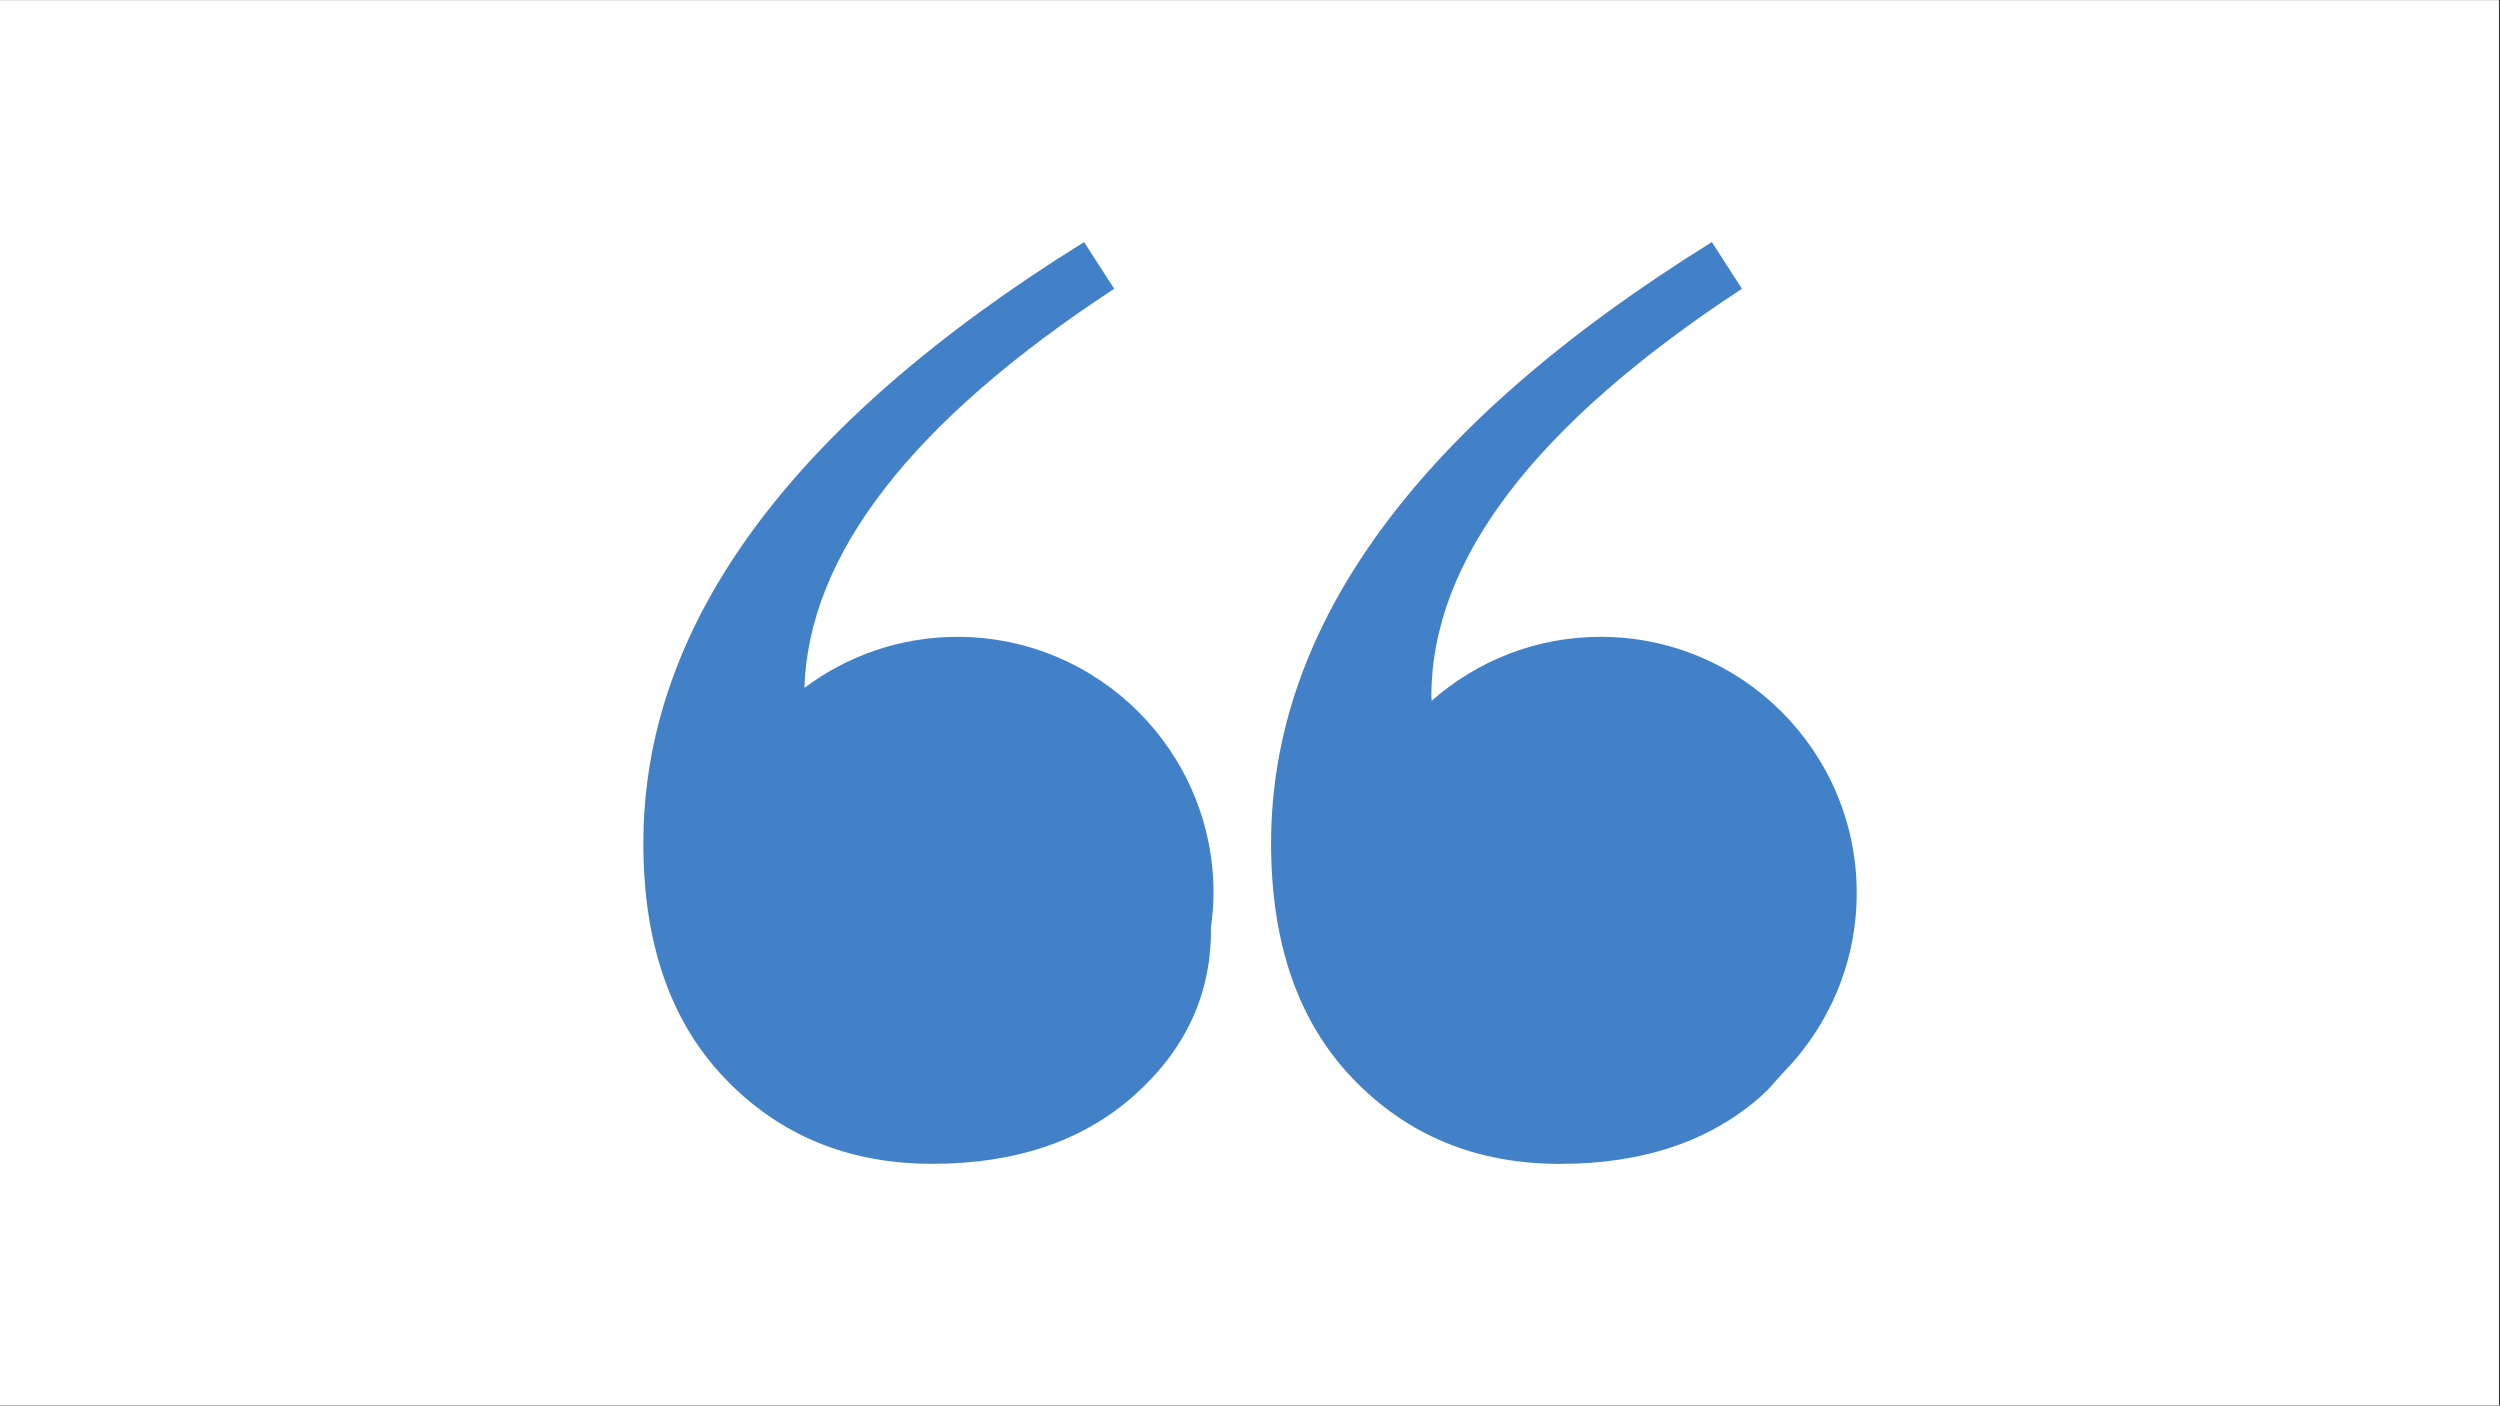
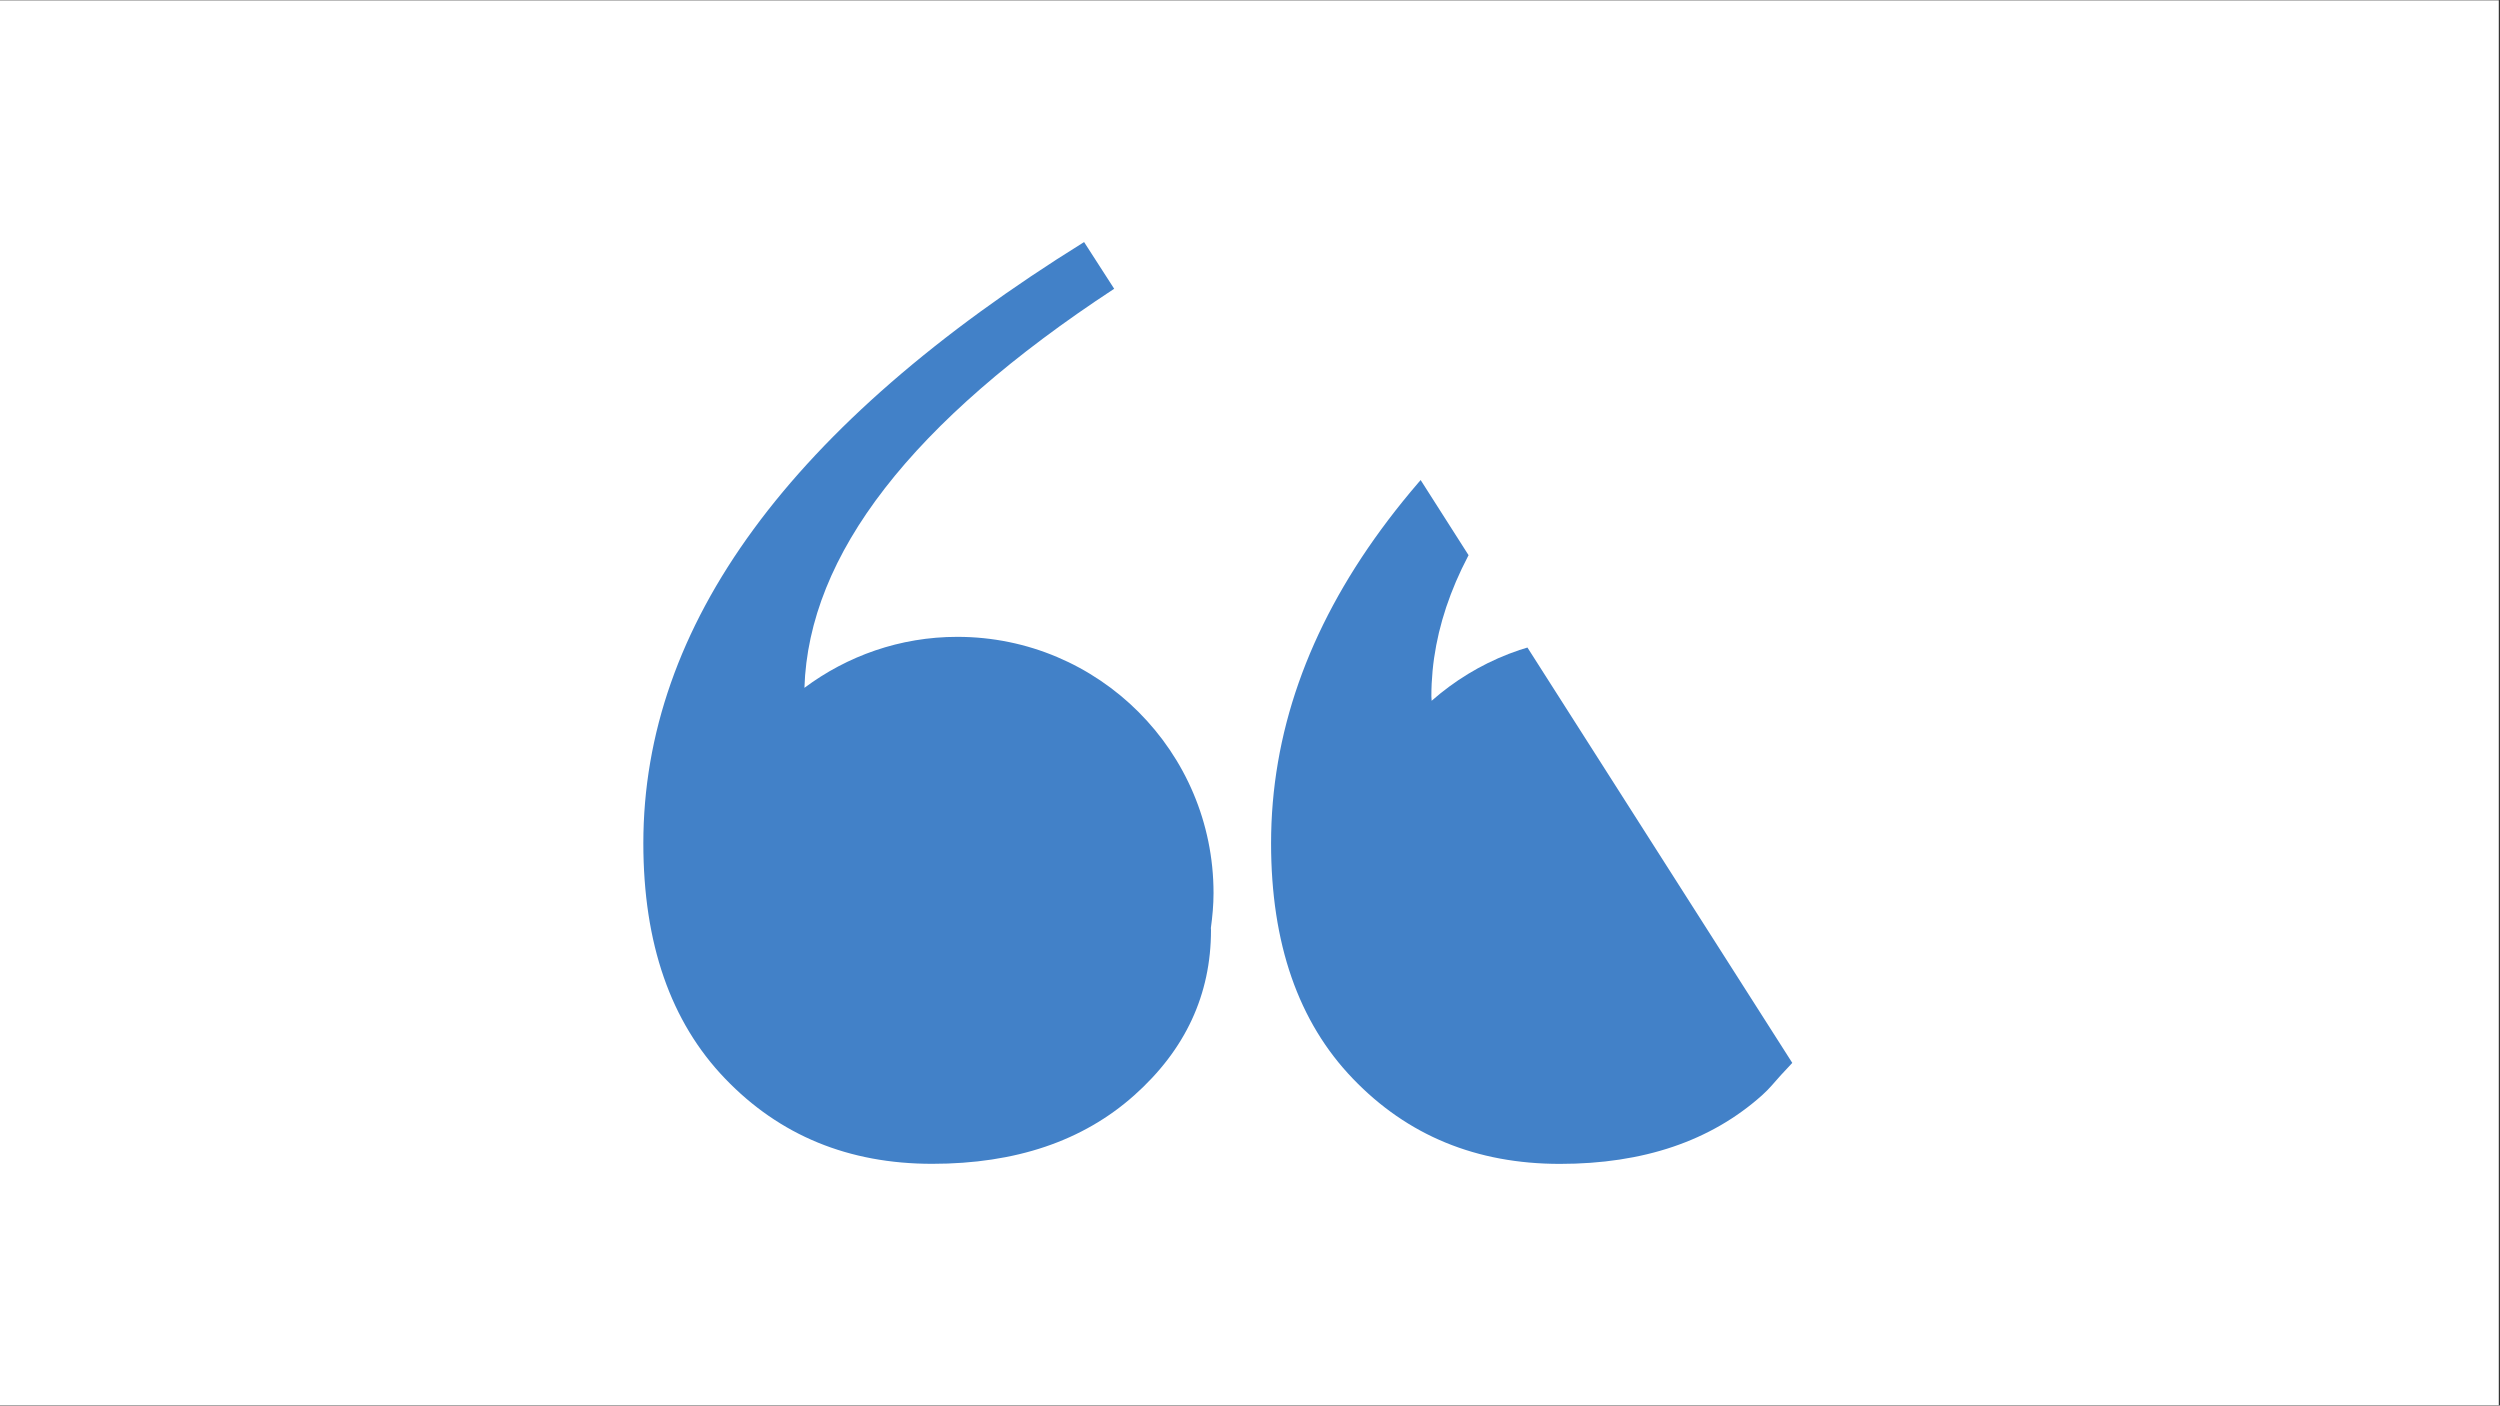
<svg xmlns="http://www.w3.org/2000/svg" width="1366" zoomAndPan="magnify" viewBox="0 0 1024.5 576" height="768" preserveAspectRatio="xMidYMid meet" version="1.0">
  <rect x="0" y="0" width="1024.5" height="576" fill="#333333" stroke="none" />
  <defs>
    <clipPath id="1458502ae4">
      <path d="M 0 0.141 L 1024 0.141 L 1024 575.859 L 0 575.859 Z M 0 0.141 " clip-rule="nonzero" />
    </clipPath>
    <clipPath id="fc1ff7708c">
      <path d="M 263.641 99.195 L 498 99.195 L 498 477 L 263.641 477 Z M 263.641 99.195 " clip-rule="nonzero" />
    </clipPath>
    <clipPath id="e9a1d6371b">
-       <path d="M 520 99.195 L 760.891 99.195 L 760.891 477 L 520 477 Z M 520 99.195 " clip-rule="nonzero" />
+       <path d="M 520 99.195 L 760.891 477 L 520 477 Z M 520 99.195 " clip-rule="nonzero" />
    </clipPath>
  </defs>
  <g clip-path="url(#1458502ae4)">
-     <path fill="#ffffff" d="M 0 0.141 L 1024.5 0.141 L 1024.5 576.141 L 0 576.141 Z M 0 0.141 " fill-opacity="1" fill-rule="nonzero" />
    <path fill="#ffffff" d="M 0 0.141 L 1024.5 0.141 L 1024.5 576.141 L 0 576.141 Z M 0 0.141 " fill-opacity="1" fill-rule="nonzero" />
  </g>
  <g clip-path="url(#fc1ff7708c)">
    <path fill="#4281c8" d="M 392.312 260.98 C 368.793 260.98 347.148 268.816 329.652 281.875 C 331.375 227.379 373.492 172.859 456.59 118.336 L 444.262 99.195 C 323.852 174.023 263.641 256.148 263.641 345.559 C 263.641 386.613 274.809 418.789 297.164 442.031 C 319.504 465.32 347.793 476.934 382 476.934 C 416.227 476.934 443.801 467.59 464.793 448.879 C 485.766 430.195 496.266 407.59 496.266 381.145 C 496.266 380.844 496.211 380.625 496.211 380.309 C 496.855 375.617 497.305 370.879 497.305 365.98 C 497.305 308.008 450.281 260.98 392.312 260.98 Z M 392.312 260.98 " fill-opacity="1" fill-rule="nonzero" />
  </g>
  <g clip-path="url(#e9a1d6371b)">
    <path fill="#4281c8" d="M 731.781 438.48 C 733.137 436.91 734.781 435.41 736.031 433.77 C 751.496 415.473 760.887 391.852 760.887 365.984 C 760.887 308.012 713.875 260.969 655.902 260.969 C 629.352 260.969 605.18 270.906 586.684 287.18 C 586.684 286.535 586.578 285.988 586.578 285.32 C 586.578 229.672 628.988 173.988 713.844 118.324 L 701.523 99.195 C 581.098 174.023 520.887 256.148 520.887 345.578 C 520.887 386.637 532.055 418.805 554.422 442.047 C 576.758 465.332 605.039 476.961 639.246 476.961 C 673.453 476.961 701.062 467.605 722.039 448.887 C 725.008 446.273 727.309 443.34 729.852 440.539 C 730.52 439.875 731.125 439.176 731.781 438.48 Z M 731.781 438.48 " fill-opacity="1" fill-rule="nonzero" />
  </g>
</svg>